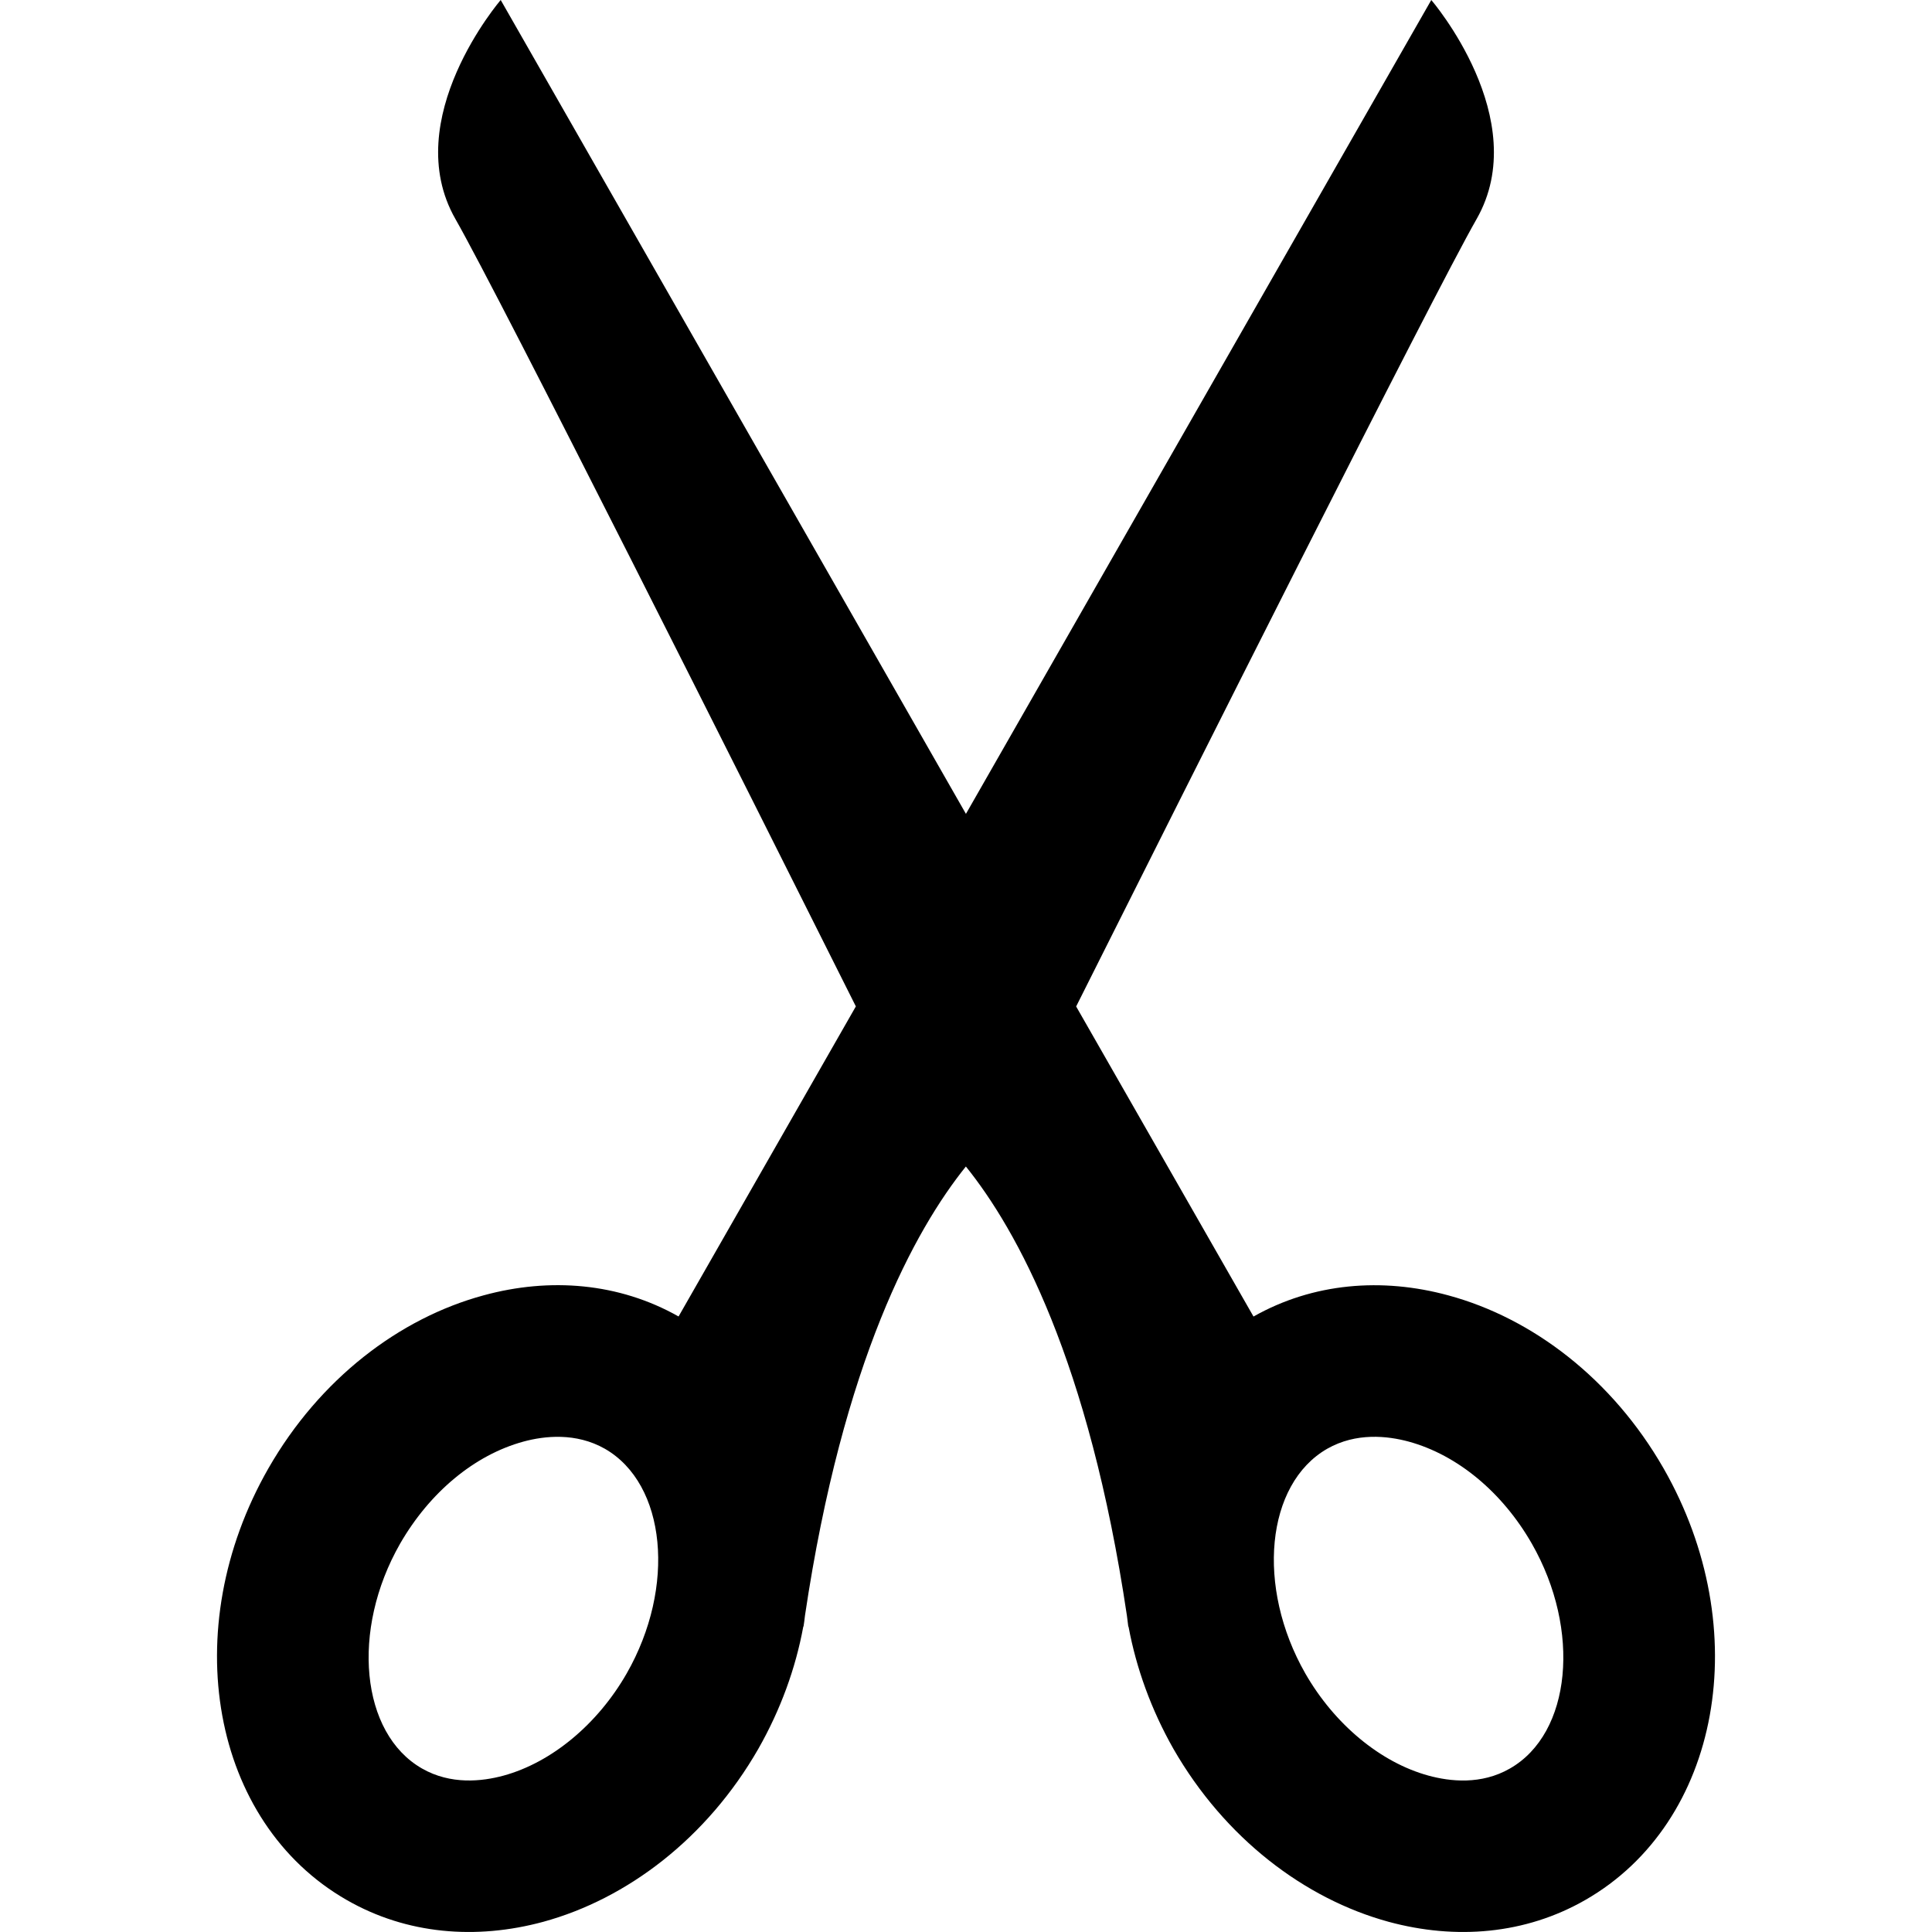
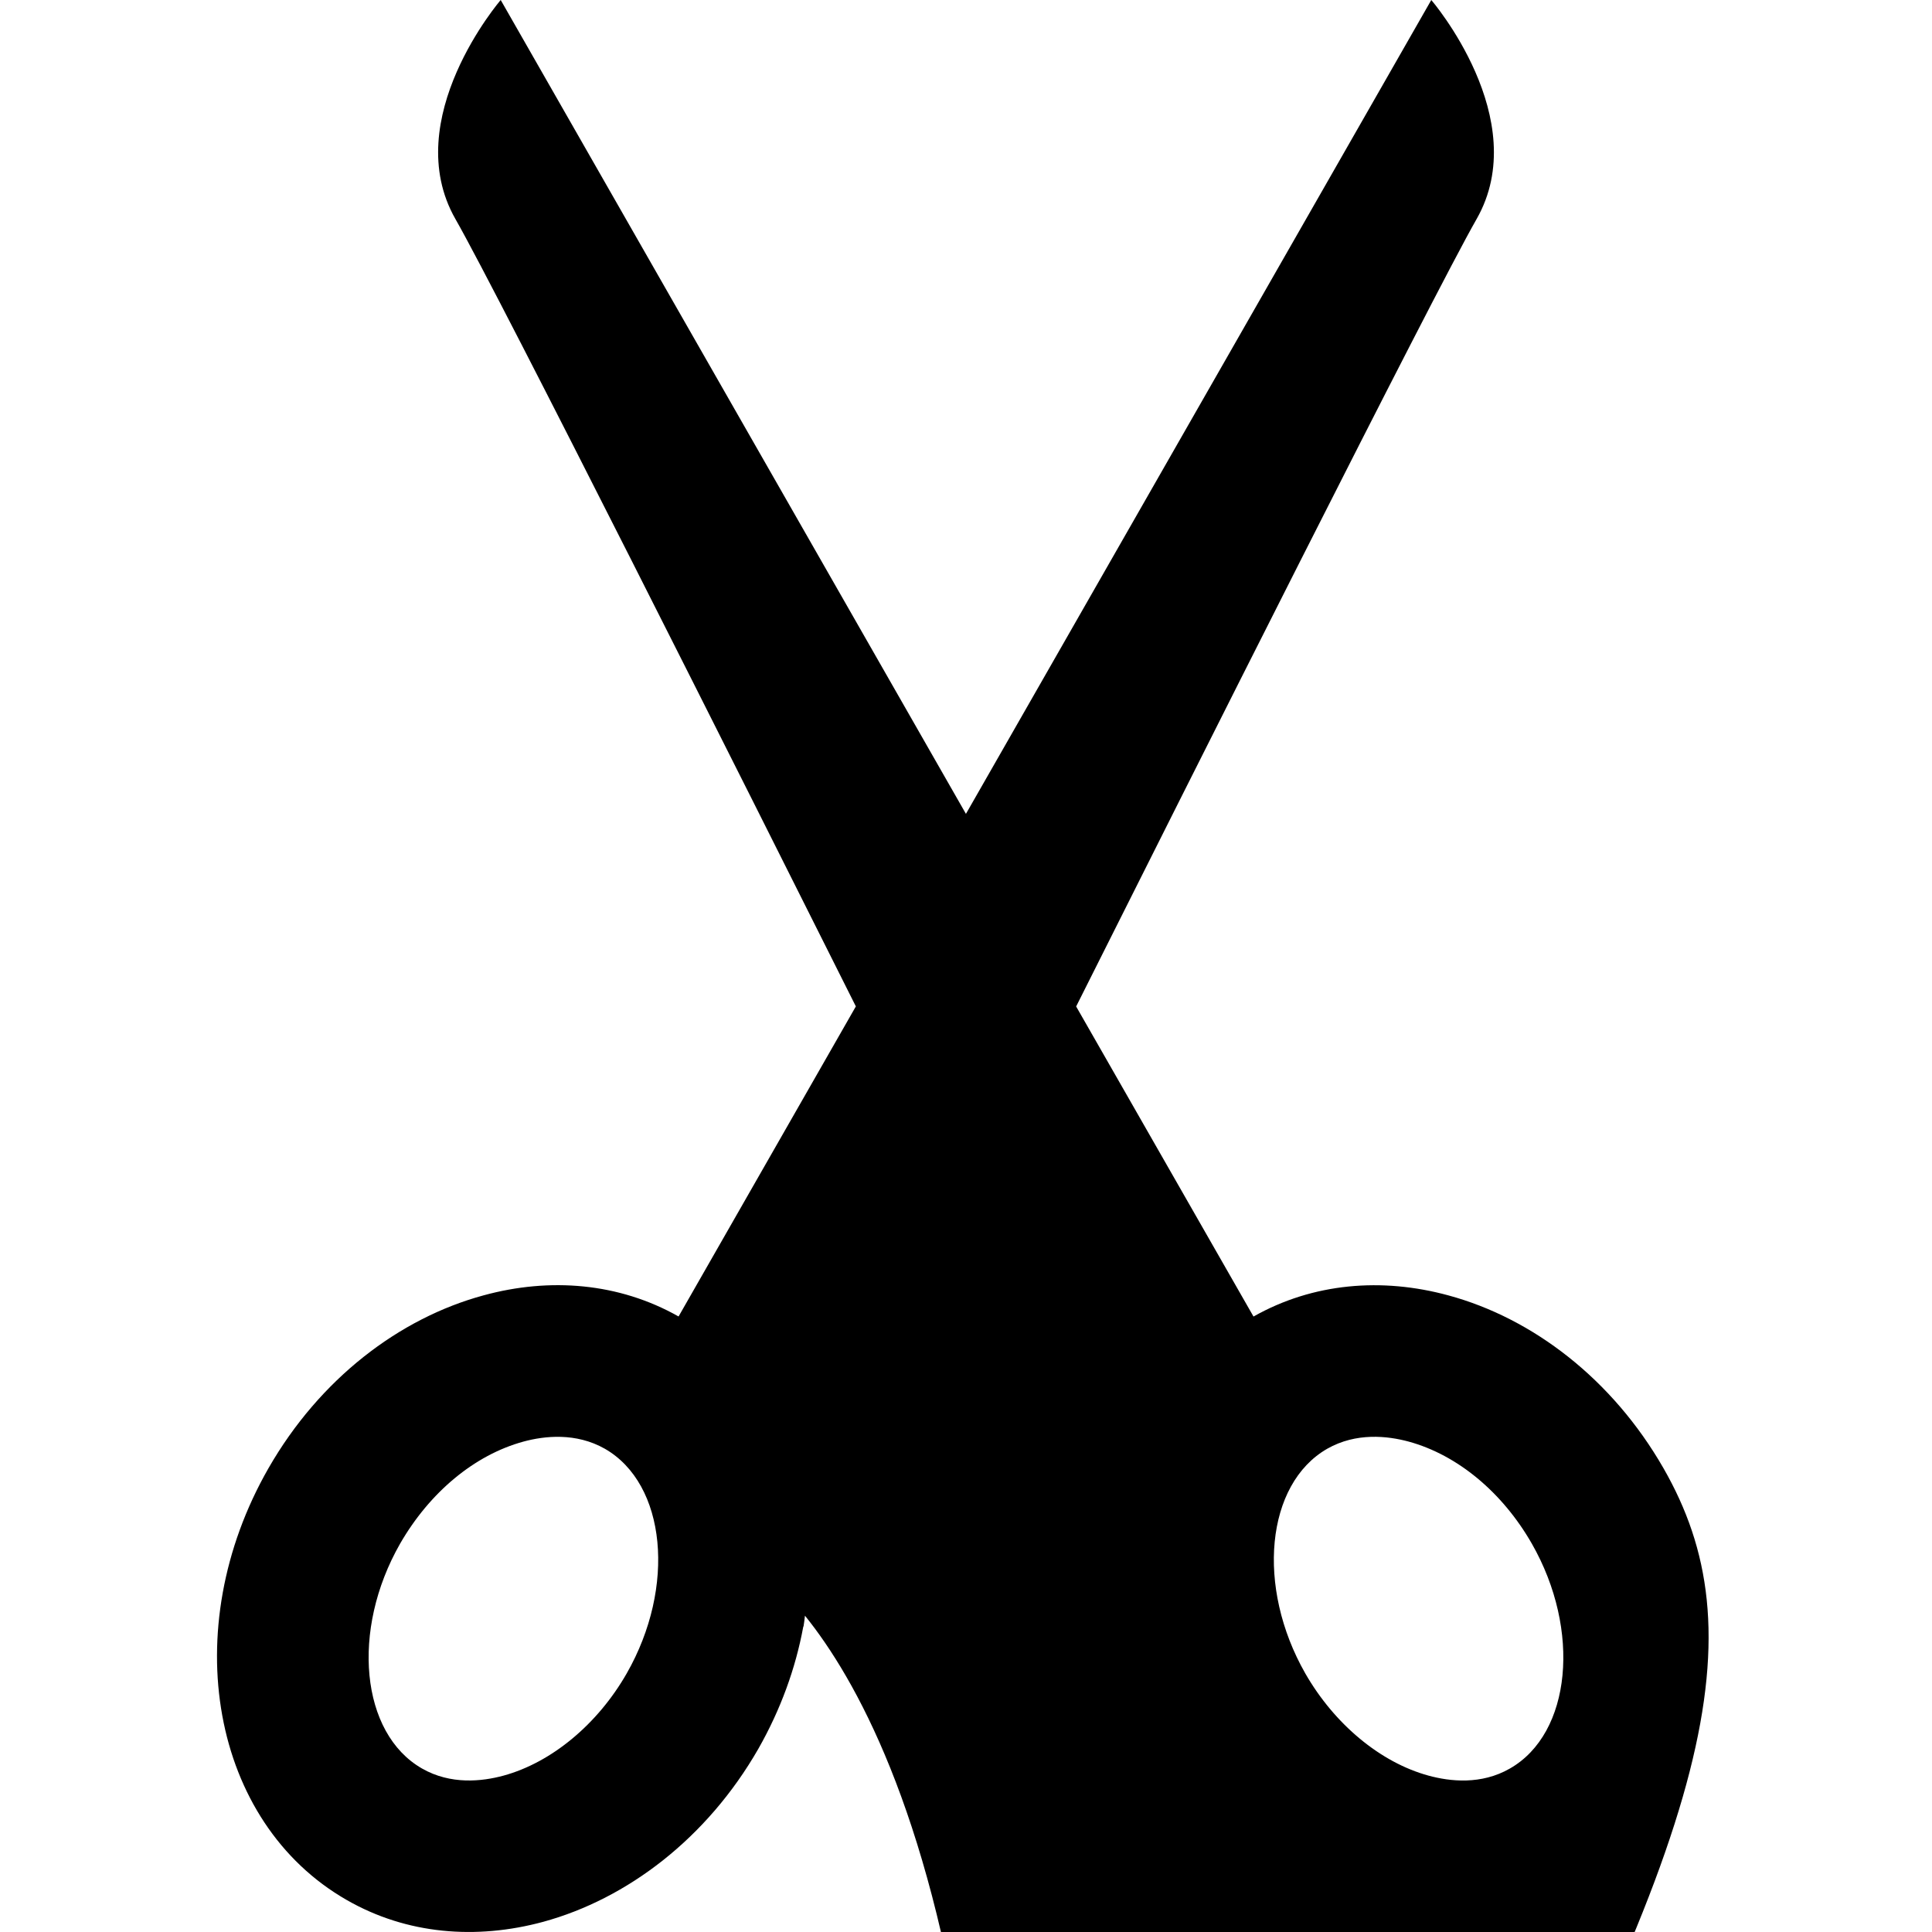
<svg xmlns="http://www.w3.org/2000/svg" id="Capa_1" x="0px" y="0px" viewBox="0 0 30.556 30.556" style="enable-background:new 0 0 30.556 30.556;" xml:space="preserve">
  <g>
-     <path d="M26.311,23.224c-0.812-1.416-2.072-2.375-3.402-2.736c-1.051-0.287-2.141-0.199-3.084,0.334l-2.805-4.904 c1.736-3.463,5.633-11.227,6.332-12.451C24.258,1.884,22.637,0,22.637,0l-7.36,12.872L7.919,0c0,0-1.62,1.884-0.715,3.466 c0.7,1.225,4.598,8.988,6.332,12.451l-2.804,4.904c-0.943-0.533-2.035-0.621-3.084-0.334c-1.332,0.361-2.591,1.32-3.403,2.736 c-1.458,2.547-0.901,5.602,1.239,6.827c0.949,0.545,2.048,0.632,3.107,0.345c1.329-0.363,2.591-1.322,3.402-2.735 c0.355-0.624,0.59-1.277,0.71-1.926v0.001c0.001-0.005,0.001-0.01,0.006-0.015c0.007-0.054,0.017-0.108,0.022-0.167 c0.602-4.039,1.74-6.102,2.545-7.104c0.807,1.002,1.946,3.064,2.547,7.104c0.006,0.059,0.016,0.113,0.021,0.167 c0.004,0.005,0.004,0.01,0.006,0.015v-0.001c0.121,0.648,0.355,1.302,0.709,1.926c0.812,1.413,2.074,2.372,3.404,2.735 c1.059,0.287,2.158,0.2,3.109-0.345C27.213,28.825,27.768,25.771,26.311,23.224z M9.911,26.468 c-0.46,0.803-1.189,1.408-1.948,1.615c-0.338,0.092-0.834,0.148-1.289-0.113c-0.97-0.555-1.129-2.186-0.346-3.556 c0.468-0.812,1.177-1.403,1.95-1.614c0.335-0.091,0.831-0.146,1.288,0.113C10.537,23.47,10.695,25.097,9.911,26.468z M23.881,27.97 c-0.455,0.262-0.949,0.205-1.287,0.113c-0.76-0.207-1.488-0.812-1.949-1.615c-0.783-1.371-0.625-2.998,0.346-3.555 c0.457-0.26,0.953-0.204,1.289-0.113c0.771,0.211,1.482,0.802,1.947,1.614C25.01,25.784,24.852,27.415,23.881,27.97z" />
+     <path d="M26.311,23.224c-0.812-1.416-2.072-2.375-3.402-2.736c-1.051-0.287-2.141-0.199-3.084,0.334l-2.805-4.904 c1.736-3.463,5.633-11.227,6.332-12.451C24.258,1.884,22.637,0,22.637,0l-7.36,12.872L7.919,0c0,0-1.62,1.884-0.715,3.466 c0.7,1.225,4.598,8.988,6.332,12.451l-2.804,4.904c-0.943-0.533-2.035-0.621-3.084-0.334c-1.332,0.361-2.591,1.32-3.403,2.736 c-1.458,2.547-0.901,5.602,1.239,6.827c0.949,0.545,2.048,0.632,3.107,0.345c1.329-0.363,2.591-1.322,3.402-2.735 c0.355-0.624,0.59-1.277,0.71-1.926v0.001c0.001-0.005,0.001-0.01,0.006-0.015c0.007-0.054,0.017-0.108,0.022-0.167 c0.807,1.002,1.946,3.064,2.547,7.104c0.006,0.059,0.016,0.113,0.021,0.167 c0.004,0.005,0.004,0.01,0.006,0.015v-0.001c0.121,0.648,0.355,1.302,0.709,1.926c0.812,1.413,2.074,2.372,3.404,2.735 c1.059,0.287,2.158,0.2,3.109-0.345C27.213,28.825,27.768,25.771,26.311,23.224z M9.911,26.468 c-0.46,0.803-1.189,1.408-1.948,1.615c-0.338,0.092-0.834,0.148-1.289-0.113c-0.97-0.555-1.129-2.186-0.346-3.556 c0.468-0.812,1.177-1.403,1.95-1.614c0.335-0.091,0.831-0.146,1.288,0.113C10.537,23.47,10.695,25.097,9.911,26.468z M23.881,27.97 c-0.455,0.262-0.949,0.205-1.287,0.113c-0.76-0.207-1.488-0.812-1.949-1.615c-0.783-1.371-0.625-2.998,0.346-3.555 c0.457-0.26,0.953-0.204,1.289-0.113c0.771,0.211,1.482,0.802,1.947,1.614C25.01,25.784,24.852,27.415,23.881,27.97z" />
    <g> </g>
    <g> </g>
    <g> </g>
    <g> </g>
    <g> </g>
    <g> </g>
    <g> </g>
    <g> </g>
    <g> </g>
    <g> </g>
    <g> </g>
    <g> </g>
    <g> </g>
    <g> </g>
    <g> </g>
  </g>
  <g> </g>
  <g> </g>
  <g> </g>
  <g> </g>
  <g> </g>
  <g> </g>
  <g> </g>
  <g> </g>
  <g> </g>
  <g> </g>
  <g> </g>
  <g> </g>
  <g> </g>
  <g> </g>
  <g> </g>
</svg>